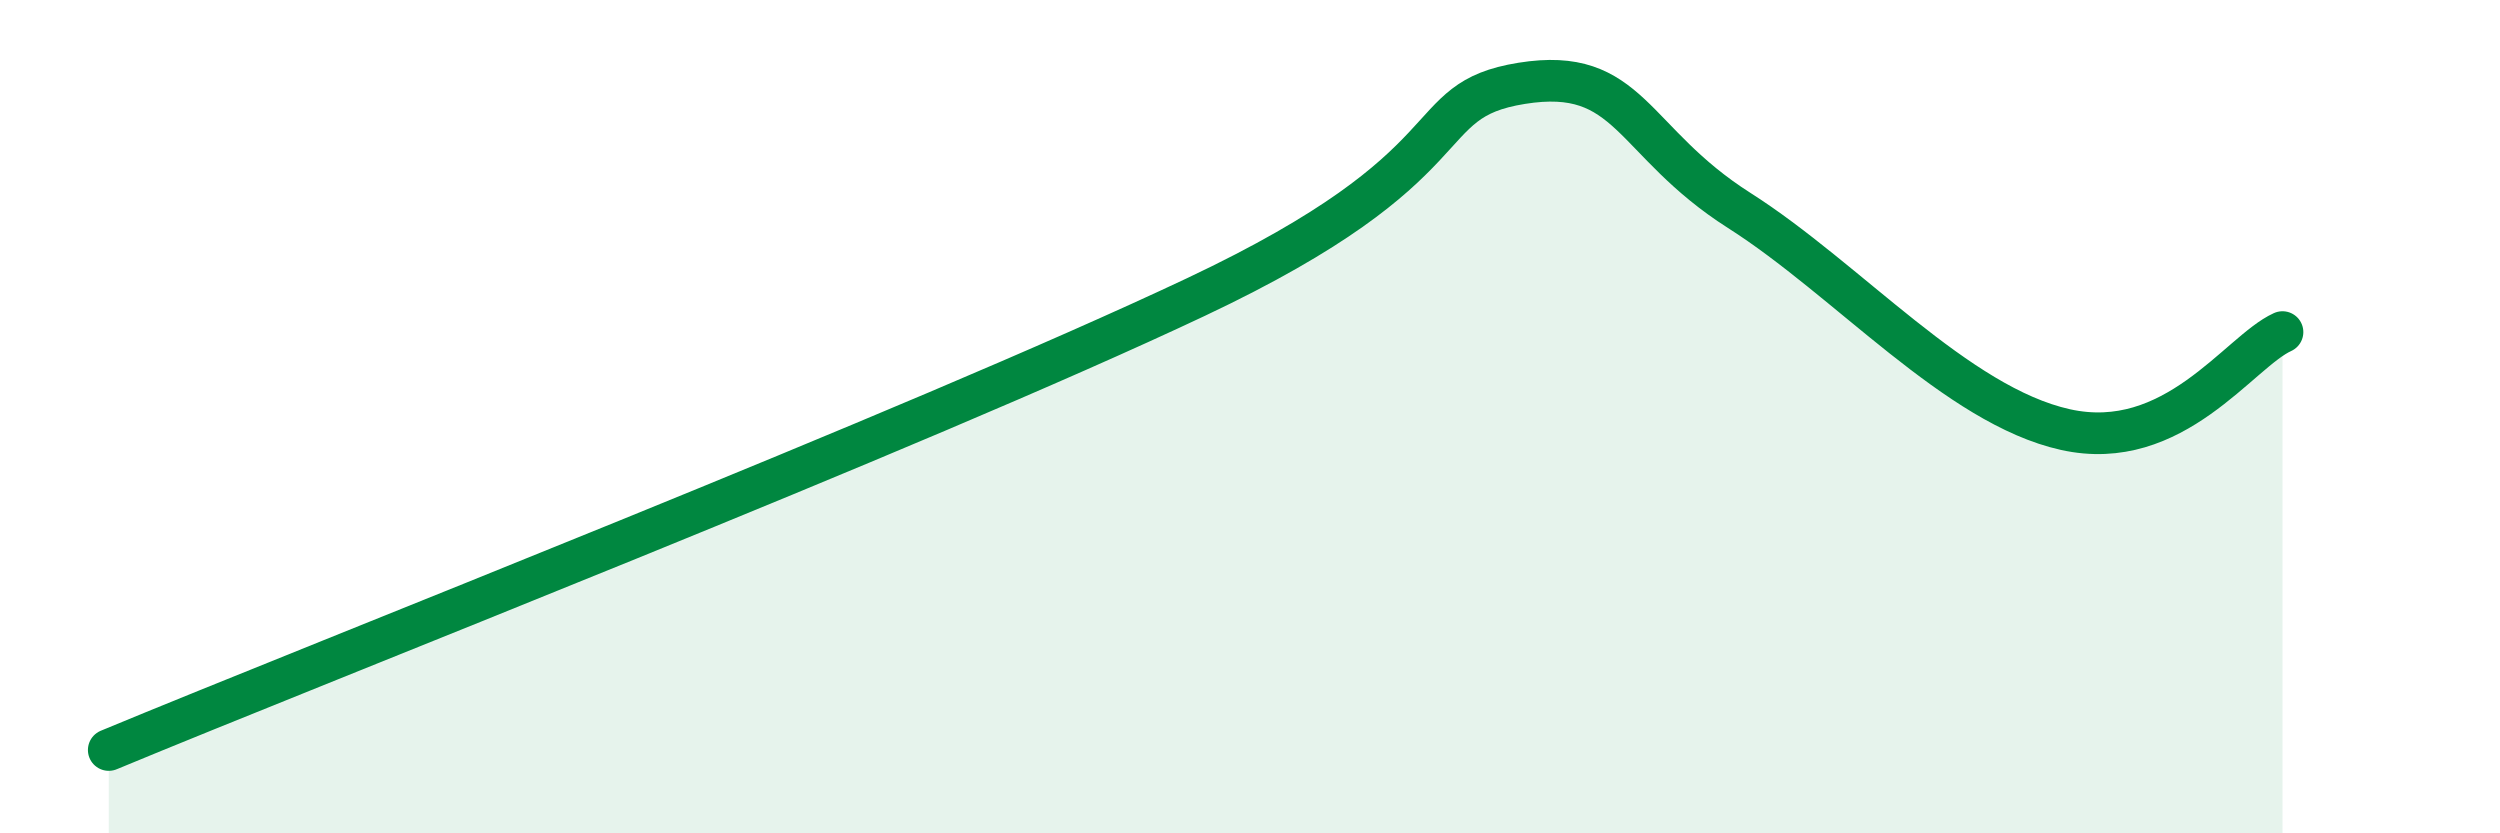
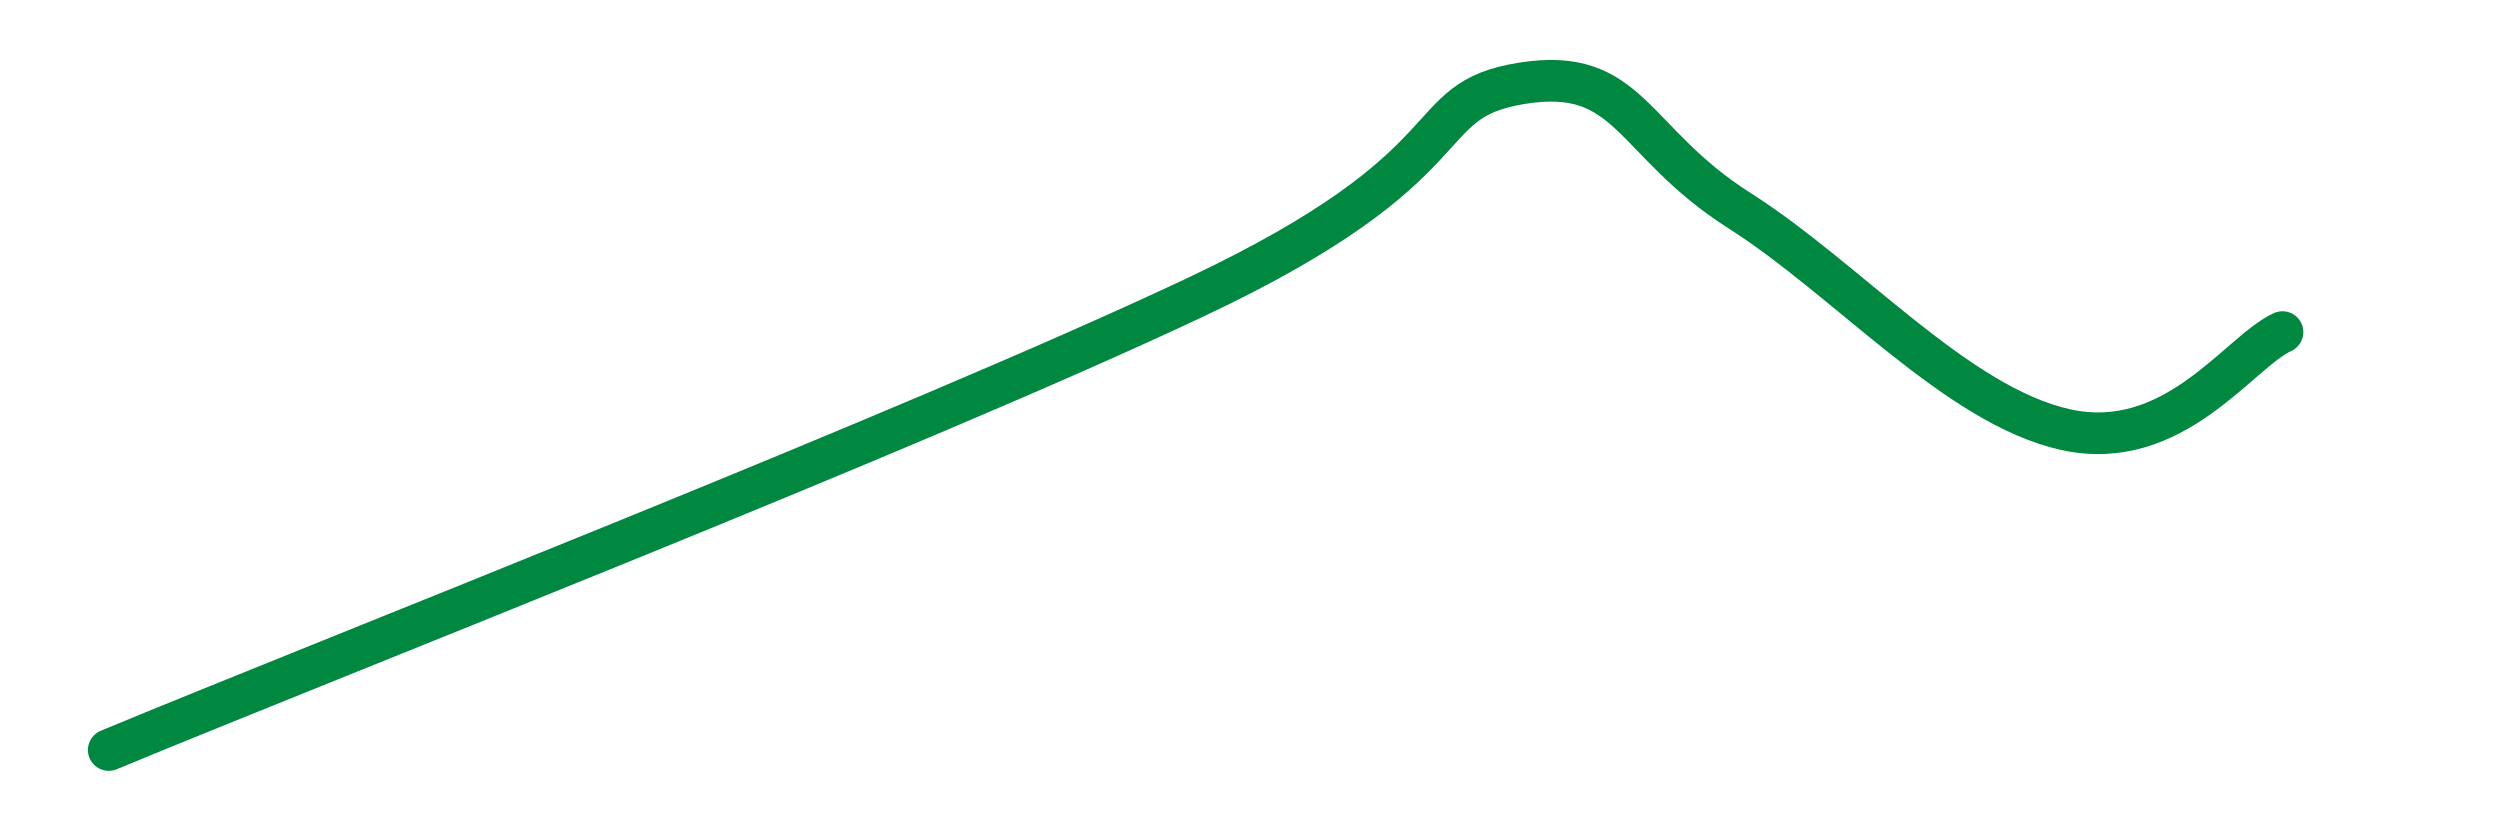
<svg xmlns="http://www.w3.org/2000/svg" width="60" height="20" viewBox="0 0 60 20">
-   <path d="M 2.61,18 C 7.83,15.83 21.92,10.33 28.7,7.13 C 35.48,3.93 33.91,2.42 36.52,2 C 39.13,1.58 39.13,3.39 41.74,5.05 C 44.35,6.71 46.96,9.73 49.57,10.31 C 52.18,10.89 53.74,8.44 54.78,7.97L54.78 20L2.61 20Z" fill="#008740" opacity="0.1" stroke-linecap="round" stroke-linejoin="round" />
  <path d="M 2.61,18 C 7.83,15.83 21.92,10.33 28.7,7.13 C 35.48,3.93 33.91,2.42 36.52,2 C 39.13,1.58 39.13,3.39 41.74,5.05 C 44.35,6.71 46.96,9.73 49.57,10.31 C 52.18,10.89 53.74,8.44 54.78,7.97" stroke="#008740" stroke-width="1" fill="none" stroke-linecap="round" stroke-linejoin="round" />
</svg>